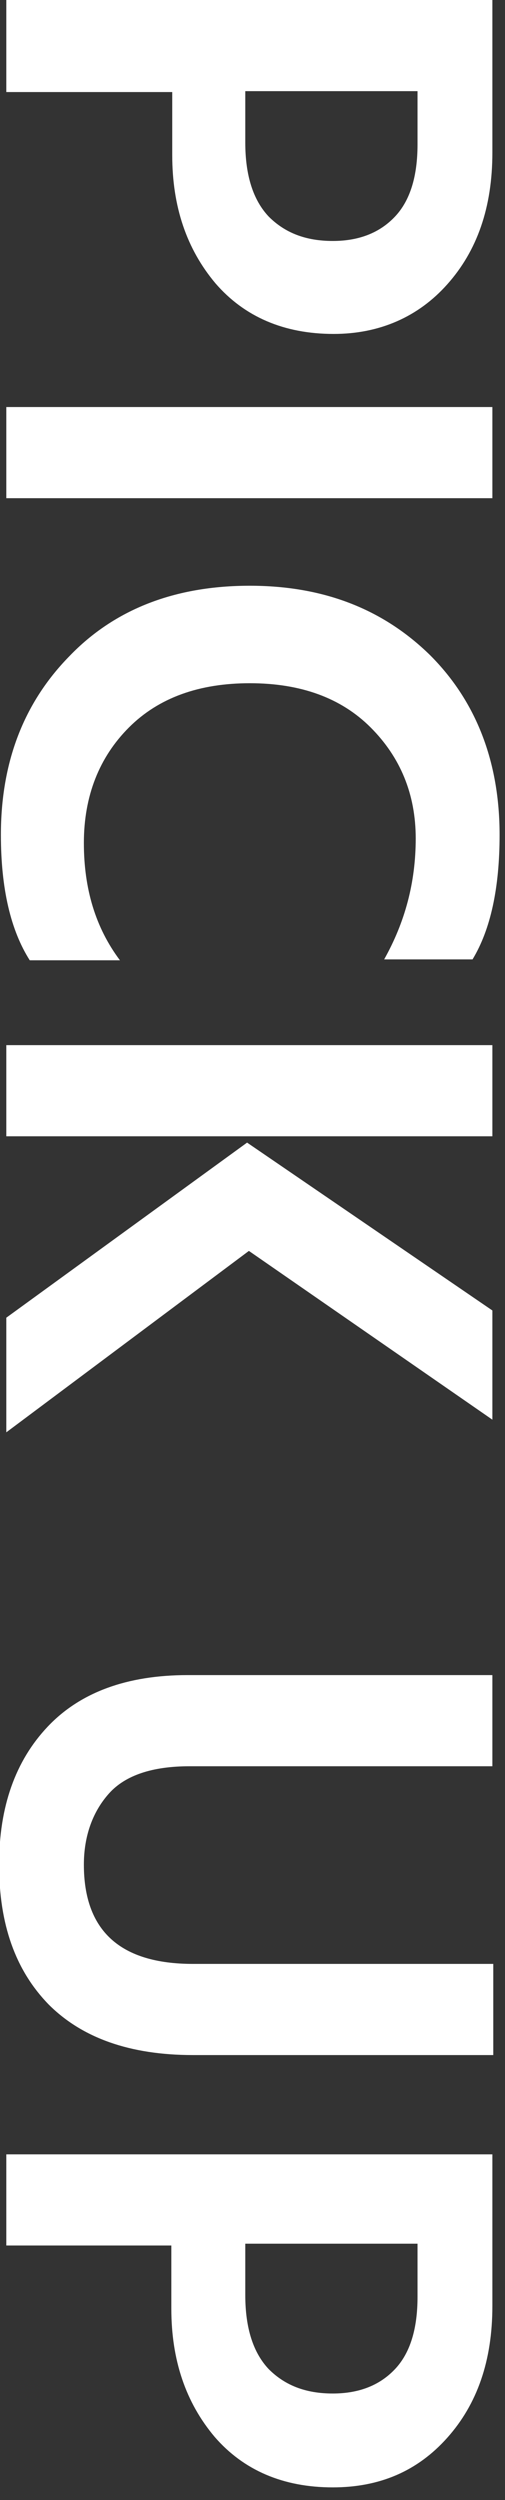
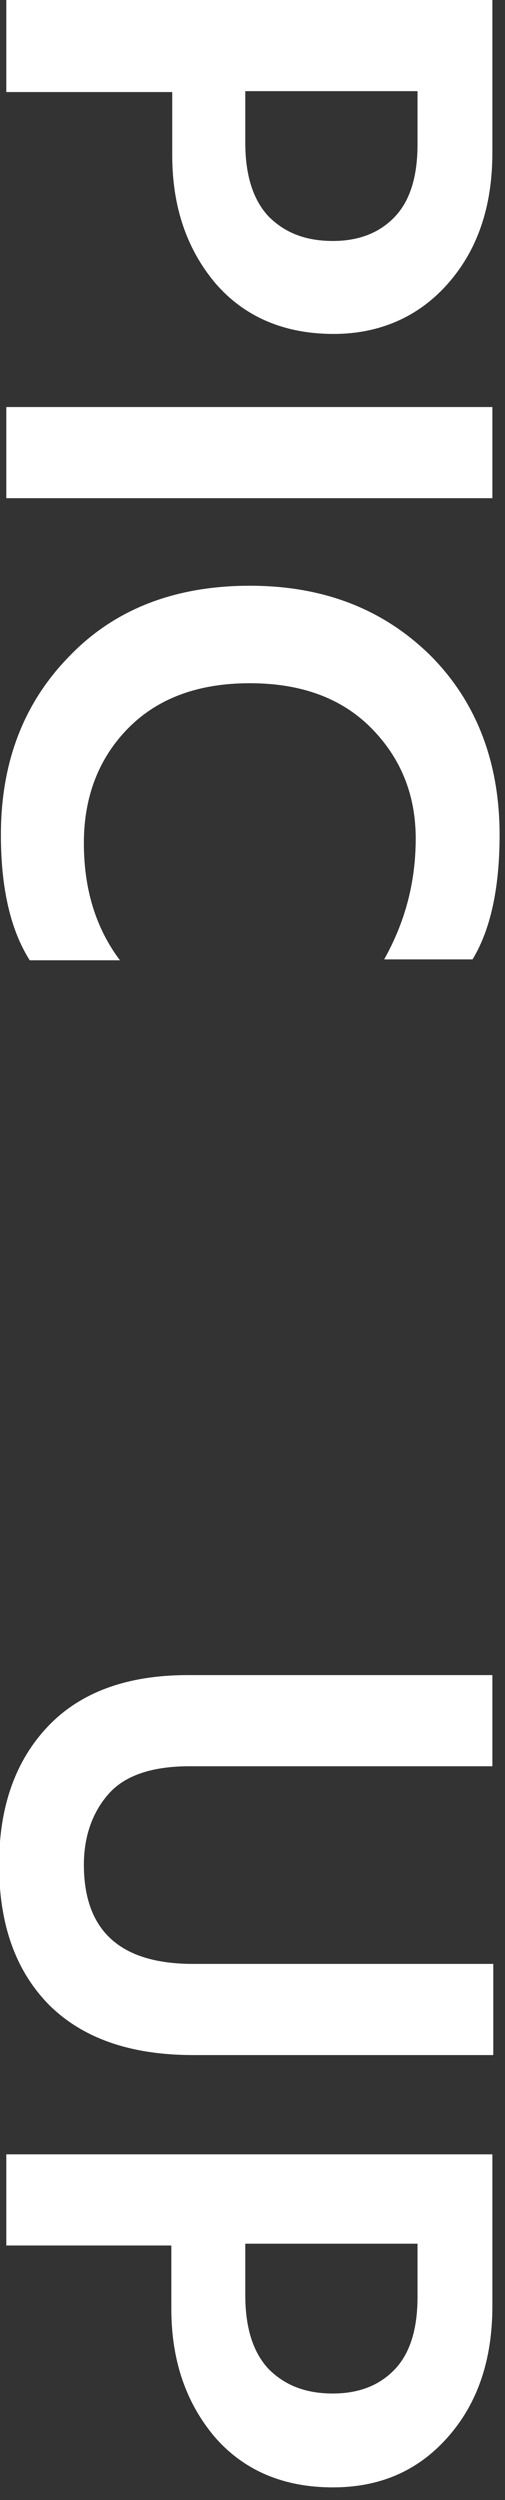
<svg xmlns="http://www.w3.org/2000/svg" version="1.1" id="レイヤー_1" x="0px" y="0px" viewBox="0 0 56 277" style="enable-background:new 0 0 56 277;" xml:space="preserve">
  <rect x="0" y="0" width="56" height="277" fill="#333333" stroke="none" />
  <style type="text/css">
	.st0{fill:#FFFFFF;}
</style>
  <g>
    <g>
      <path class="st0" d="M54.6,0v16.9c0,6.1-1.7,10.9-5,14.6C46.4,35.1,42.1,37,37,37c-5.5,0-9.9-1.9-13.1-5.6    c-3.2-3.8-4.8-8.5-4.8-14.2v-7H0.7V0H54.6z M27.2,10.1v5.7c0,3.7,0.9,6.4,2.6,8.2c1.8,1.8,4.1,2.7,7.1,2.7c2.9,0,5.2-0.9,6.9-2.7    c1.7-1.8,2.5-4.5,2.5-8v-5.9H27.2z" />
      <path class="st0" d="M0.7,45.1h53.9v10.1H0.7V45.1z" />
      <path class="st0" d="M52.4,106.3h-9.8c2.3-4.1,3.5-8.5,3.5-13.4c0-4.9-1.7-9-5-12.3c-3.3-3.3-7.8-4.9-13.4-4.9s-10.1,1.6-13.4,4.9    c-3.3,3.3-5,7.6-5,12.8c0,5.1,1.3,9.4,4,13H3.3c-2.1-3.3-3.2-7.9-3.2-13.9c0-8,2.5-14.6,7.6-19.8c5-5.2,11.7-7.8,20-7.8    c8.2,0,14.8,2.6,20,7.7c5.1,5.1,7.7,11.8,7.7,19.9C55.4,98.4,54.4,103,52.4,106.3z" />
-       <path class="st0" d="M0.7,115.8h53.9v10.1H0.7V115.8z M27.6,138.6L0.7,158.7V146l26.7-19.4l27.2,18.6v12.1L27.6,138.6z" />
      <path class="st0" d="M21.4,217.6h33.3v10.1H21.4c-7,0-12.3-1.9-16-5.6c-3.7-3.8-5.5-8.9-5.5-15.5c0-6.4,1.8-11.5,5.4-15.3    c3.6-3.8,8.8-5.7,15.5-5.7h33.8v10.1H21c-4.1,0-7.1,1-8.9,3c-1.8,2-2.8,4.7-2.8,7.9C9.3,213.9,13.3,217.6,21.4,217.6z" />
      <path class="st0" d="M54.6,238.6v16.9c0,6.1-1.7,10.9-5,14.6c-3.3,3.7-7.5,5.5-12.7,5.5c-5.5,0-9.9-1.9-13.1-5.6    c-3.2-3.8-4.8-8.5-4.8-14.2v-7H0.7v-10.1H54.6z M27.2,248.6v5.7c0,3.7,0.9,6.4,2.6,8.2c1.8,1.8,4.1,2.7,7.1,2.7    c2.9,0,5.2-0.9,6.9-2.7c1.7-1.8,2.5-4.5,2.5-8v-5.9H27.2z" />
    </g>
  </g>
</svg>